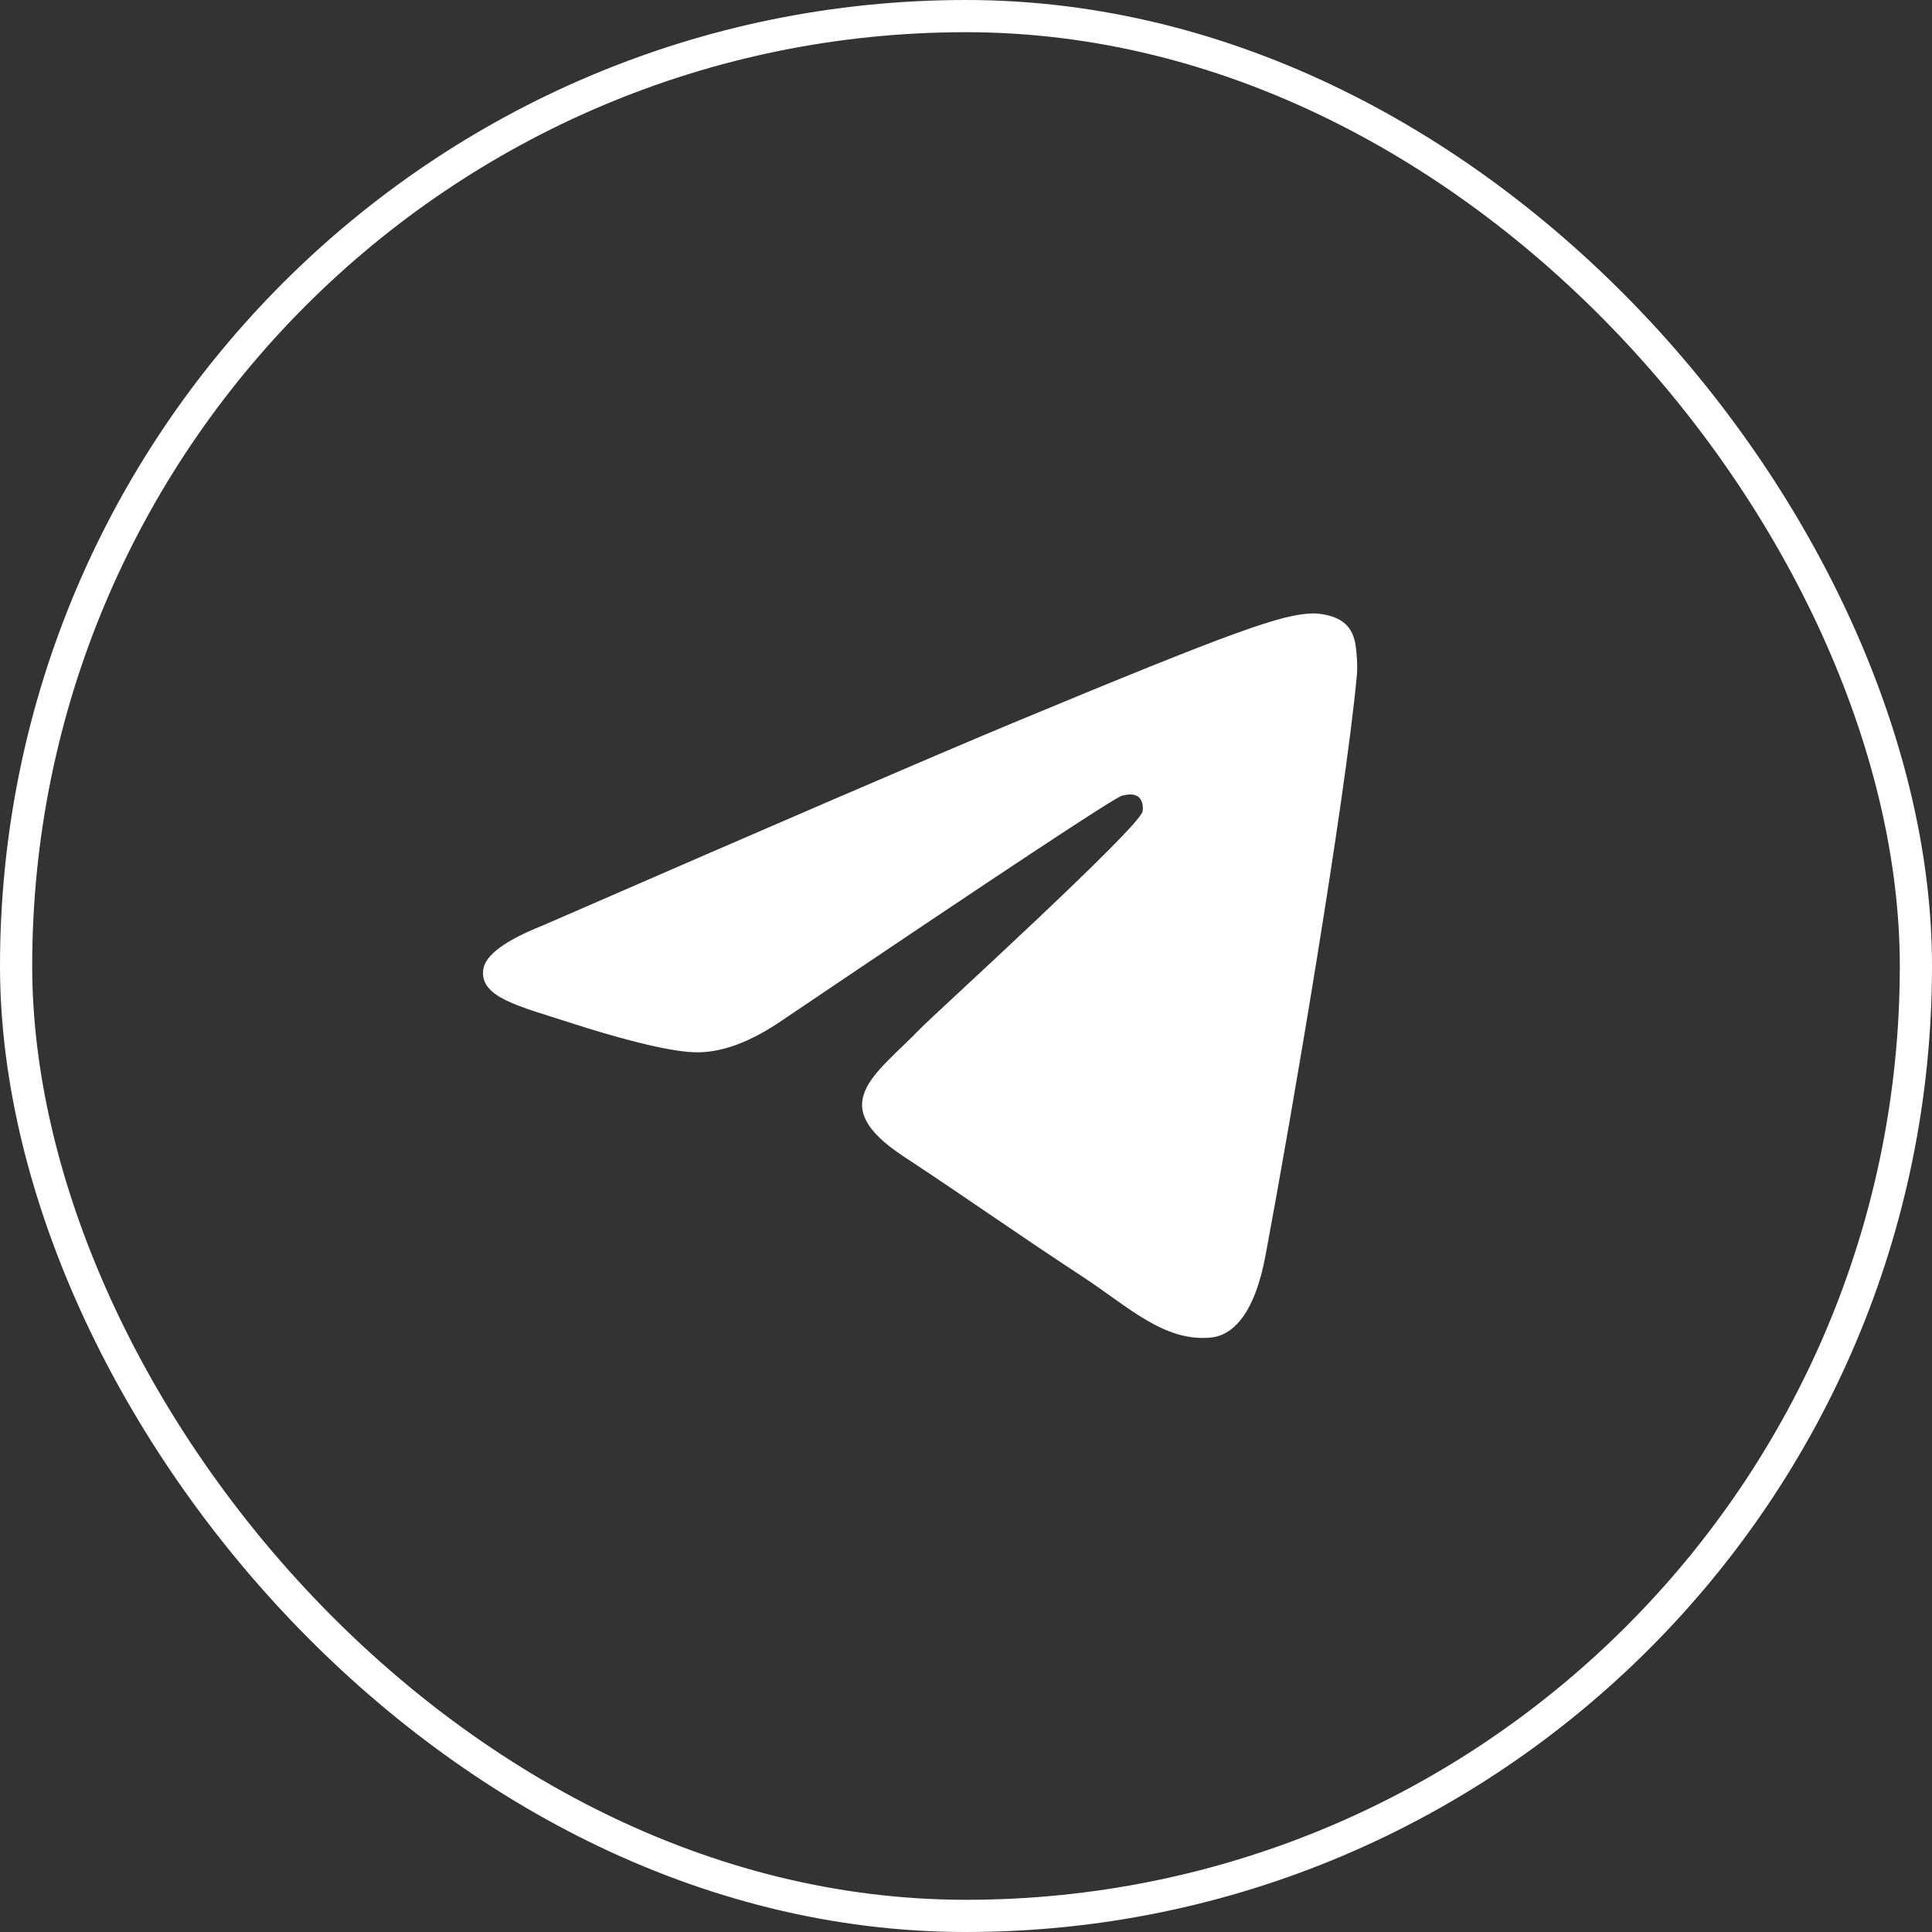
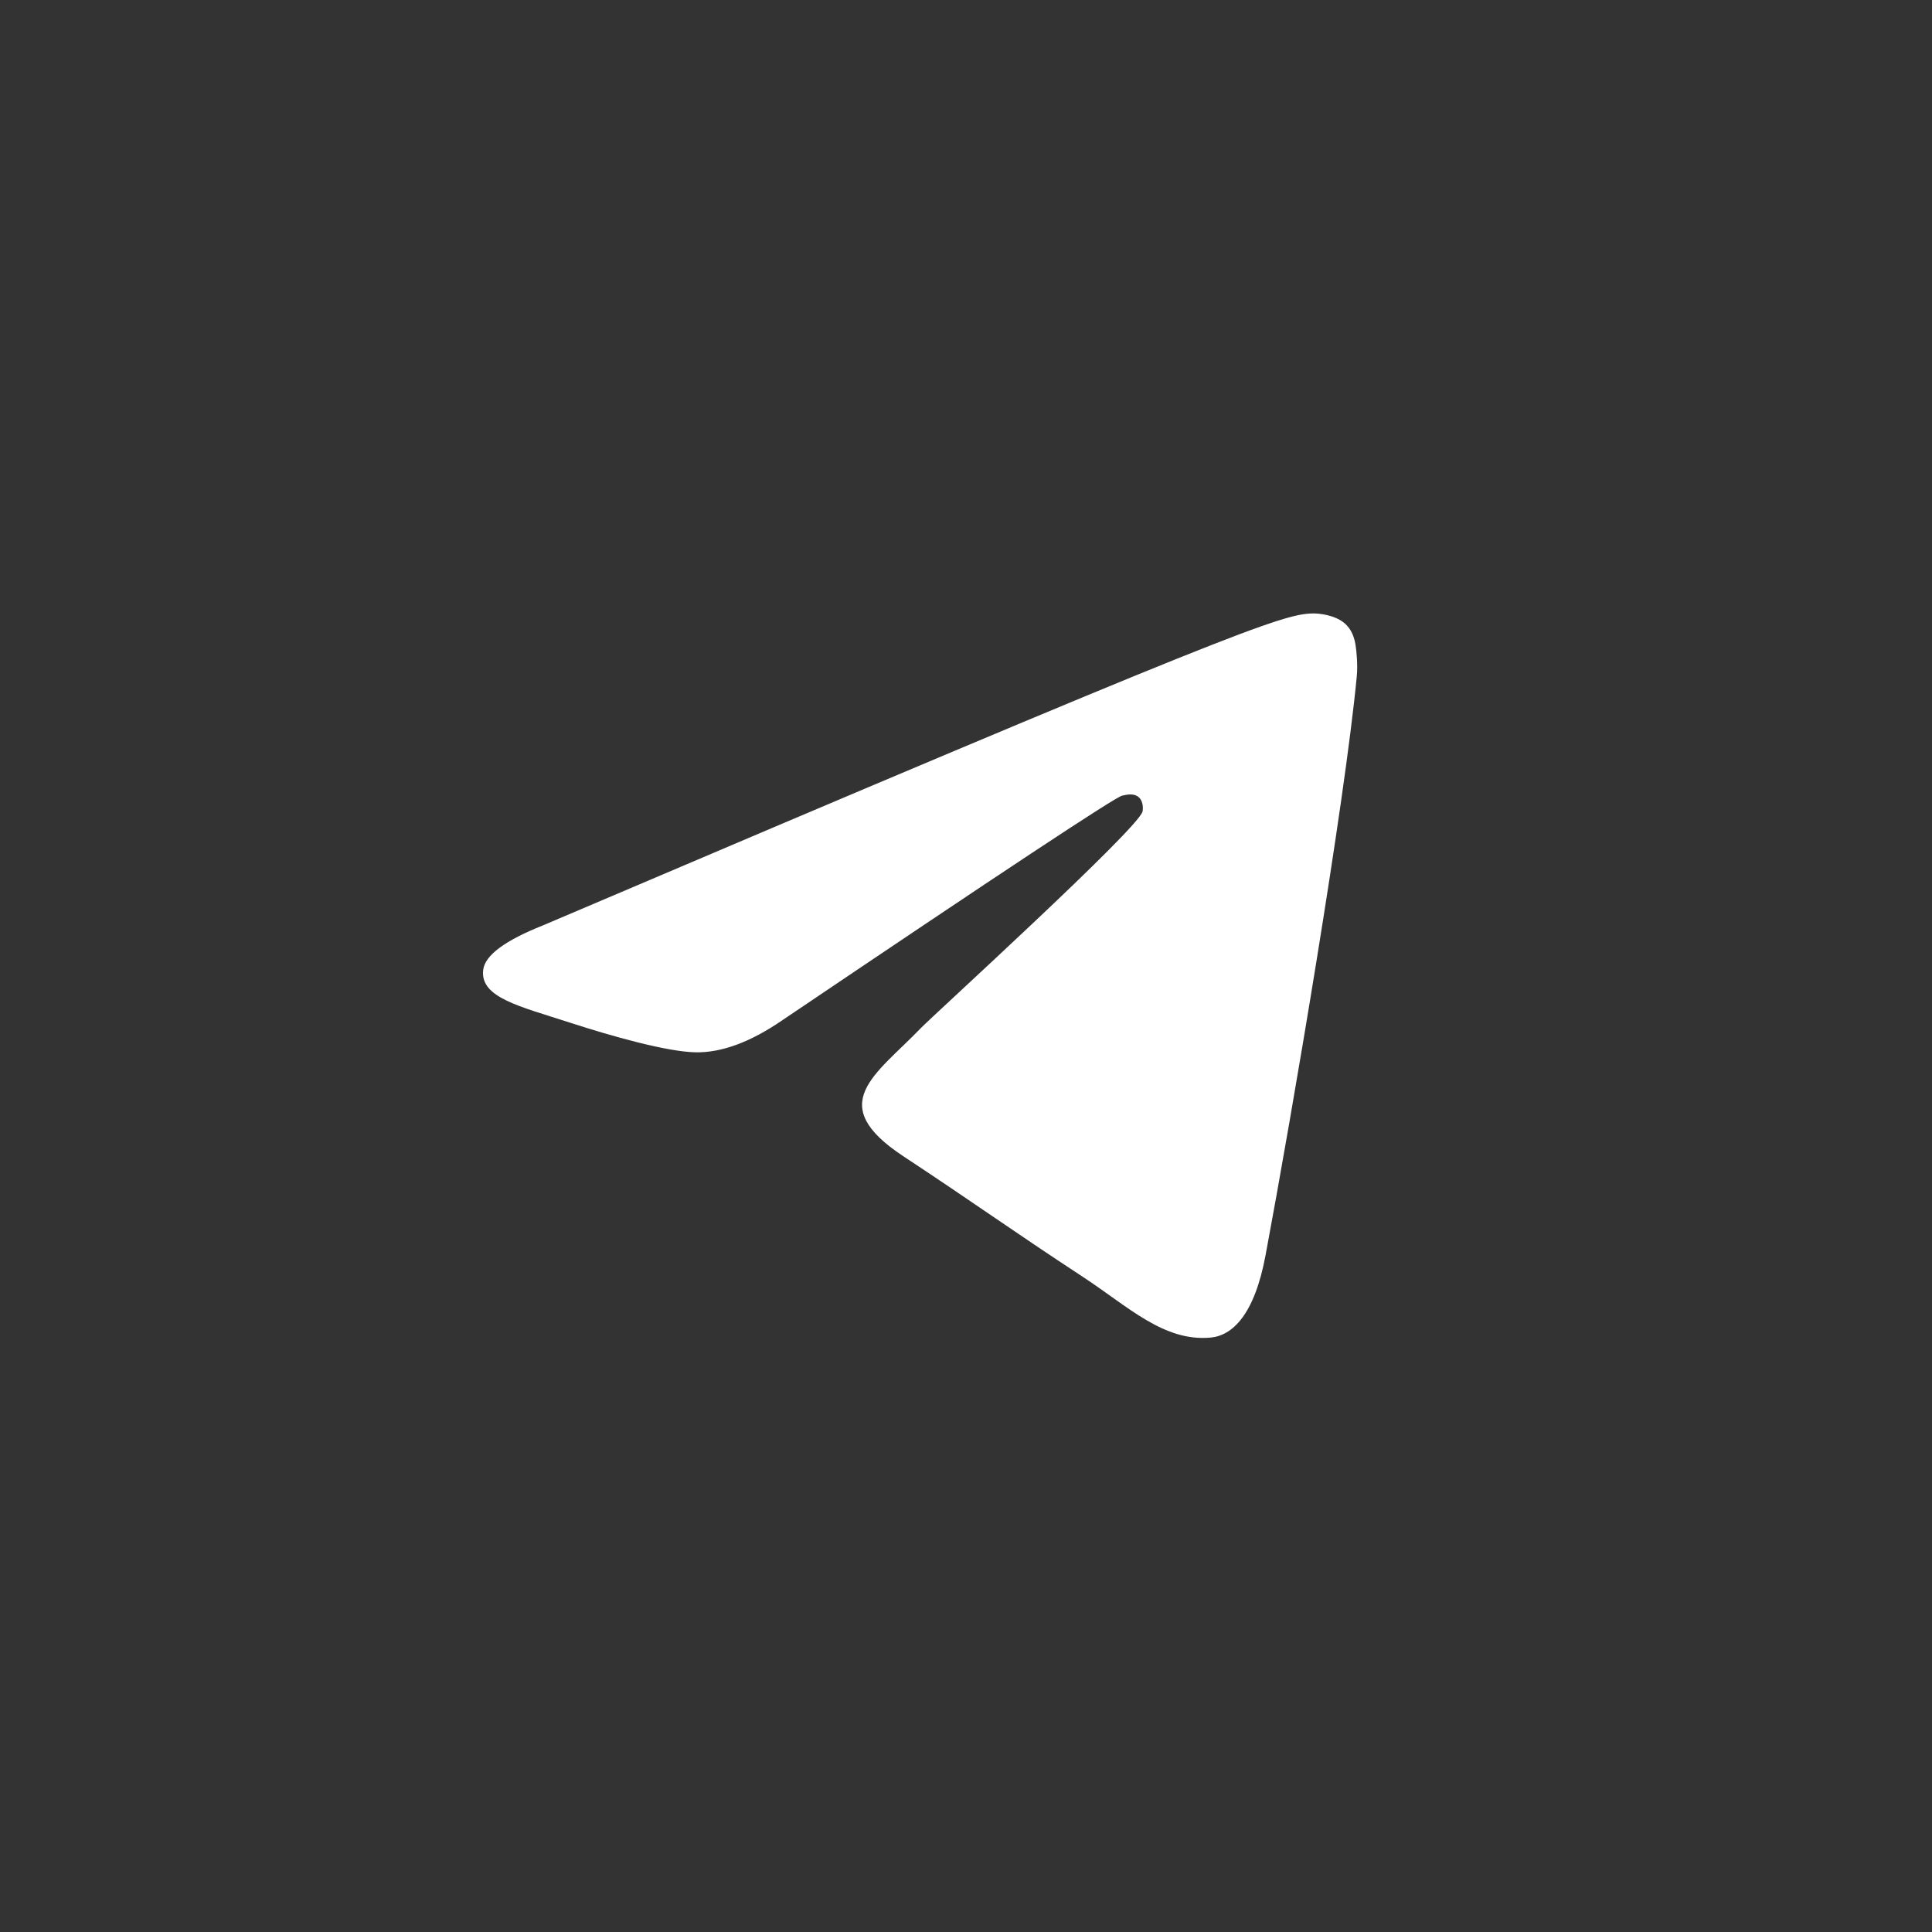
<svg xmlns="http://www.w3.org/2000/svg" width="60" height="60" viewBox="0 0 60 60" fill="none">
  <rect x="0" y="0" width="60" height="60" fill="#333333" stroke="none" />
-   <rect x="0.5" y="0.5" width="59" height="59" rx="29.5" stroke="white" />
-   <path d="M16.866 28.737C24.155 25.562 29.015 23.469 31.444 22.457C38.389 19.57 39.831 19.068 40.772 19.051C40.979 19.048 41.44 19.099 41.741 19.342C41.991 19.547 42.061 19.824 42.096 20.019C42.128 20.214 42.171 20.657 42.136 21.003C41.761 24.956 40.132 34.549 39.304 38.977C38.956 40.85 38.264 41.478 37.596 41.54C36.143 41.673 35.042 40.58 33.636 39.659C31.436 38.216 30.194 37.319 28.058 35.911C25.589 34.285 27.19 33.391 28.596 31.93C28.964 31.547 35.362 25.729 35.483 25.201C35.499 25.135 35.514 24.889 35.366 24.759C35.221 24.629 35.007 24.674 34.85 24.709C34.628 24.759 31.116 27.082 24.304 31.679C23.308 32.364 22.405 32.698 21.593 32.68C20.702 32.661 18.983 32.176 17.706 31.761C16.143 31.252 14.897 30.983 15.007 30.118C15.061 29.668 15.682 29.208 16.866 28.737Z" fill="white" />
+   <path d="M16.866 28.737C38.389 19.57 39.831 19.068 40.772 19.051C40.979 19.048 41.44 19.099 41.741 19.342C41.991 19.547 42.061 19.824 42.096 20.019C42.128 20.214 42.171 20.657 42.136 21.003C41.761 24.956 40.132 34.549 39.304 38.977C38.956 40.85 38.264 41.478 37.596 41.54C36.143 41.673 35.042 40.58 33.636 39.659C31.436 38.216 30.194 37.319 28.058 35.911C25.589 34.285 27.19 33.391 28.596 31.93C28.964 31.547 35.362 25.729 35.483 25.201C35.499 25.135 35.514 24.889 35.366 24.759C35.221 24.629 35.007 24.674 34.85 24.709C34.628 24.759 31.116 27.082 24.304 31.679C23.308 32.364 22.405 32.698 21.593 32.68C20.702 32.661 18.983 32.176 17.706 31.761C16.143 31.252 14.897 30.983 15.007 30.118C15.061 29.668 15.682 29.208 16.866 28.737Z" fill="white" />
</svg>